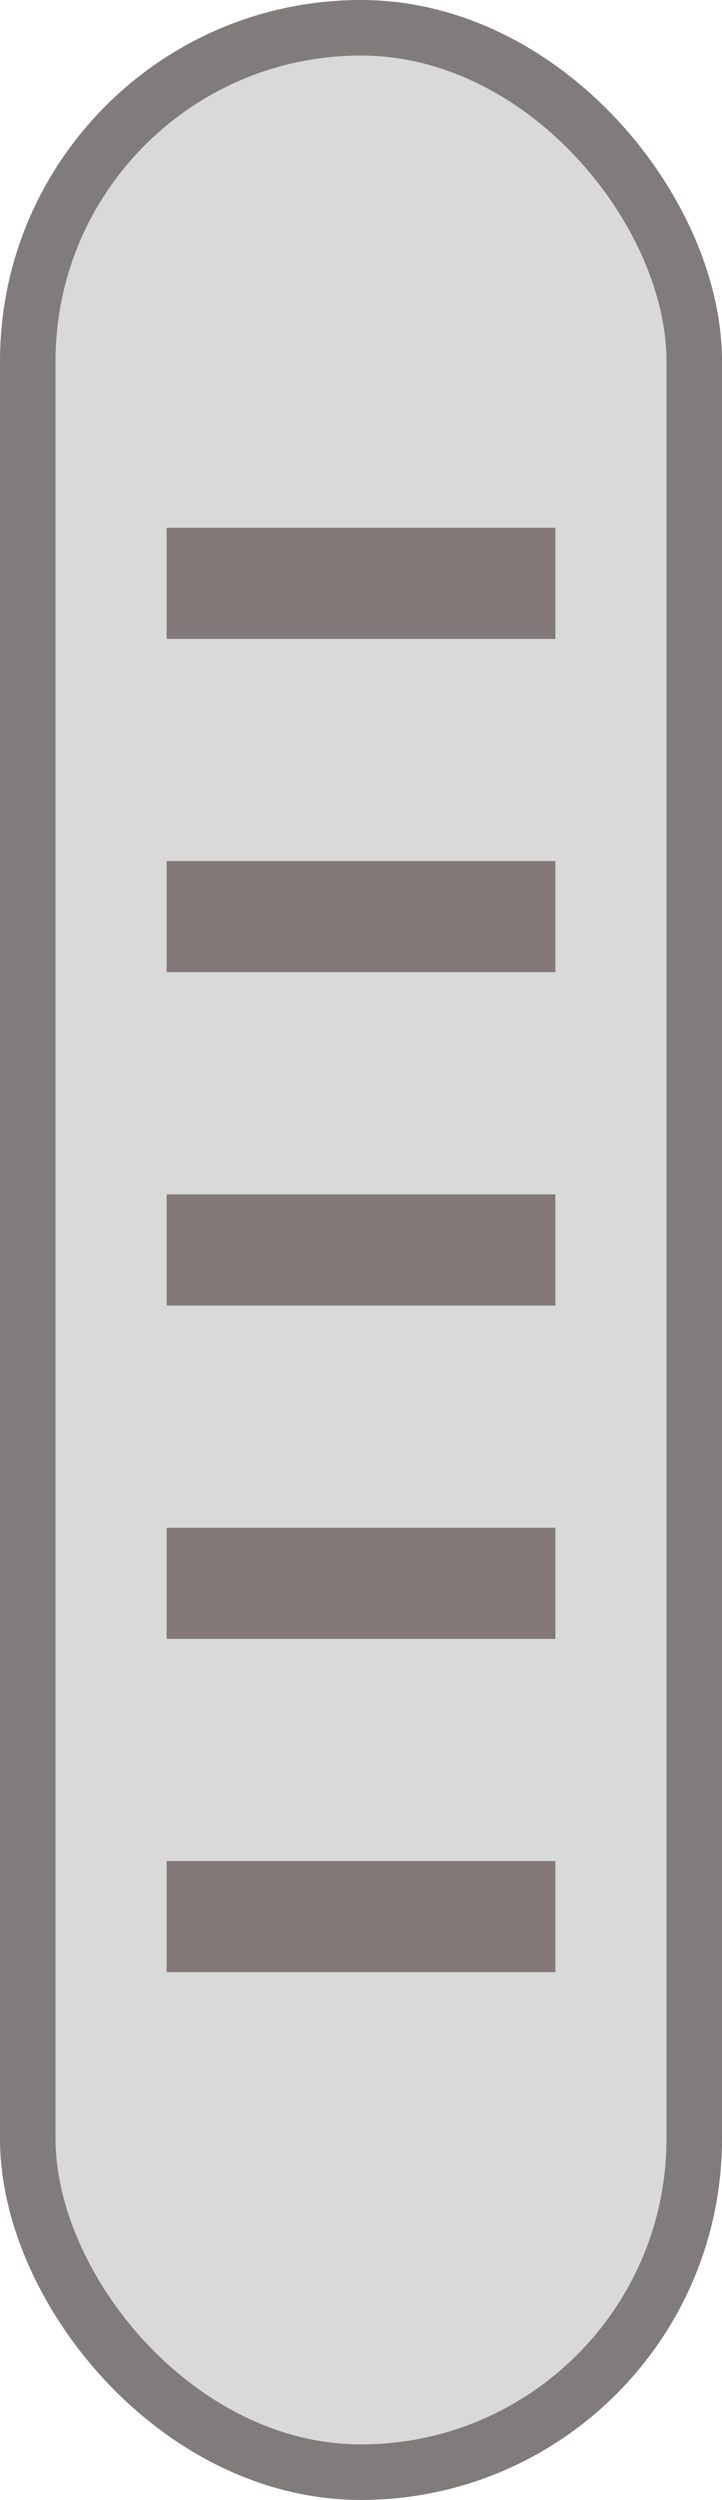
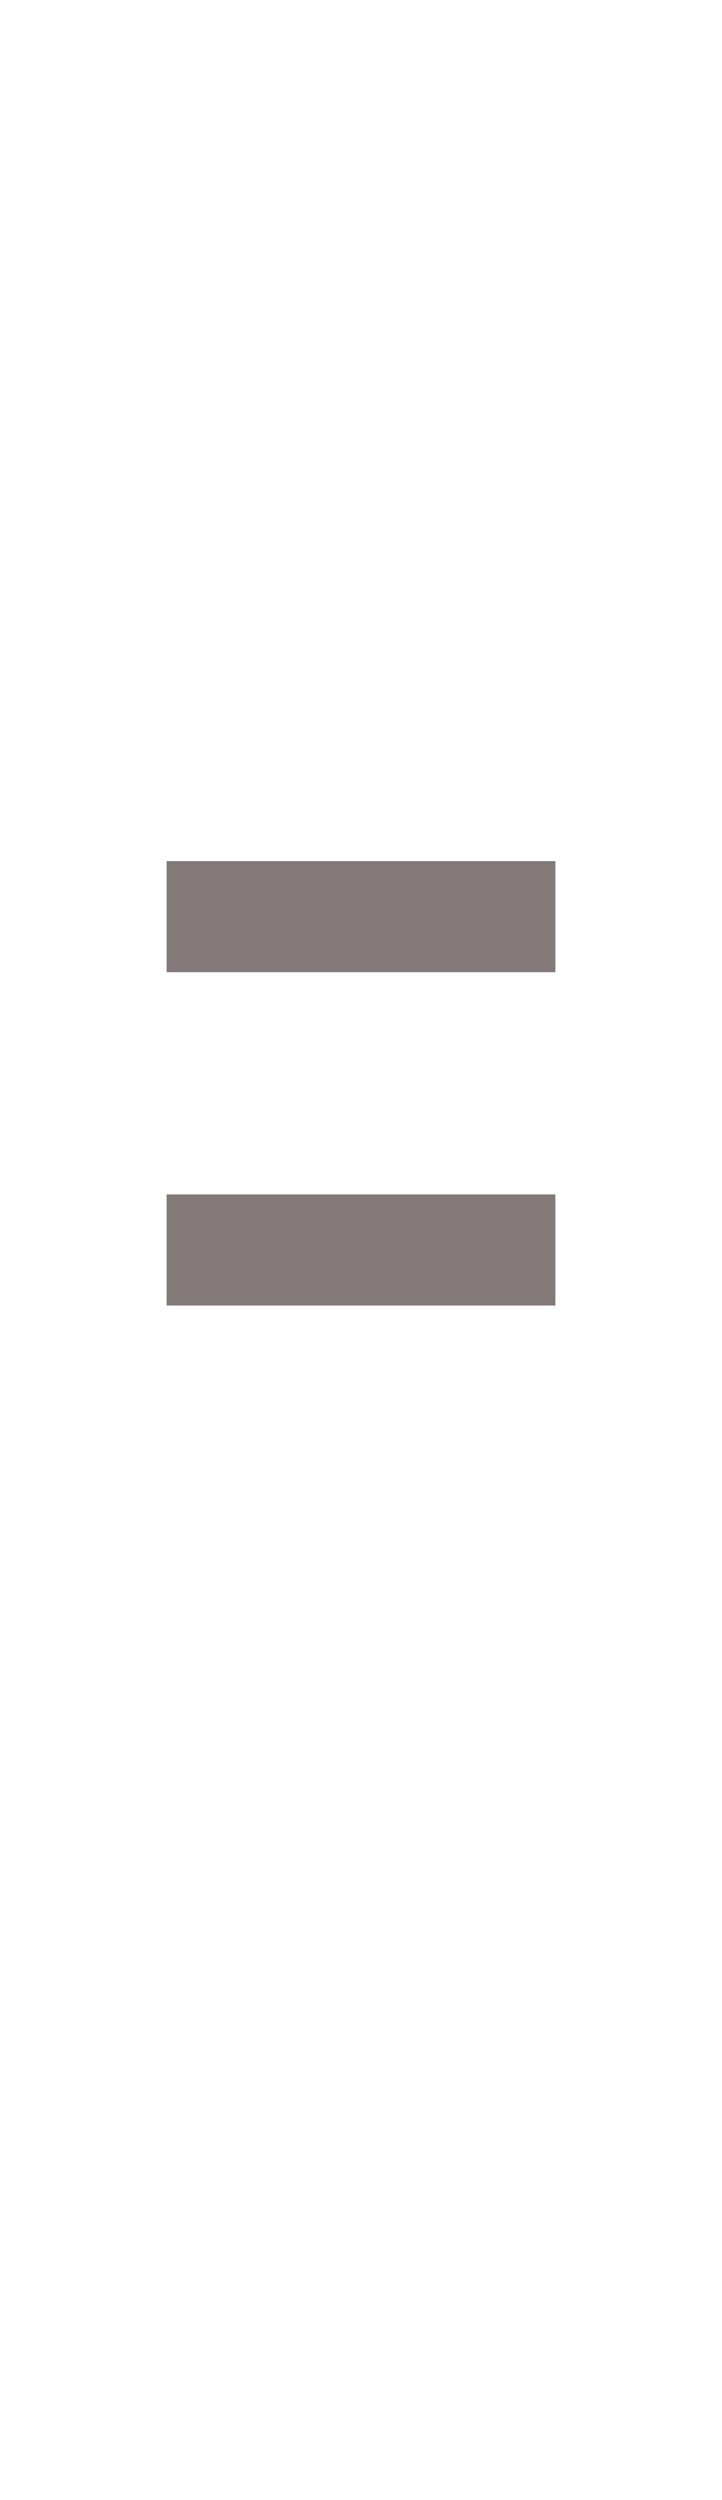
<svg xmlns="http://www.w3.org/2000/svg" width="13" height="45" viewBox="0 0 13 45" fill="none">
-   <rect x="0.5" y="0.5" width="12" height="44" rx="6" fill="#D9D9D9" />
-   <rect x="3" y="9.5" width="7" height="2" fill="#837979" />
  <rect x="3" y="15.5" width="7" height="2" fill="#837979" />
  <rect x="3" y="21.5" width="7" height="2" fill="#837979" />
-   <rect x="3" y="27.5" width="7" height="2" fill="#837979" />
-   <rect x="3" y="33.5" width="7" height="2" fill="#837979" />
-   <rect x="0.5" y="0.5" width="12" height="44" rx="6" stroke="#817C7C" />
</svg>